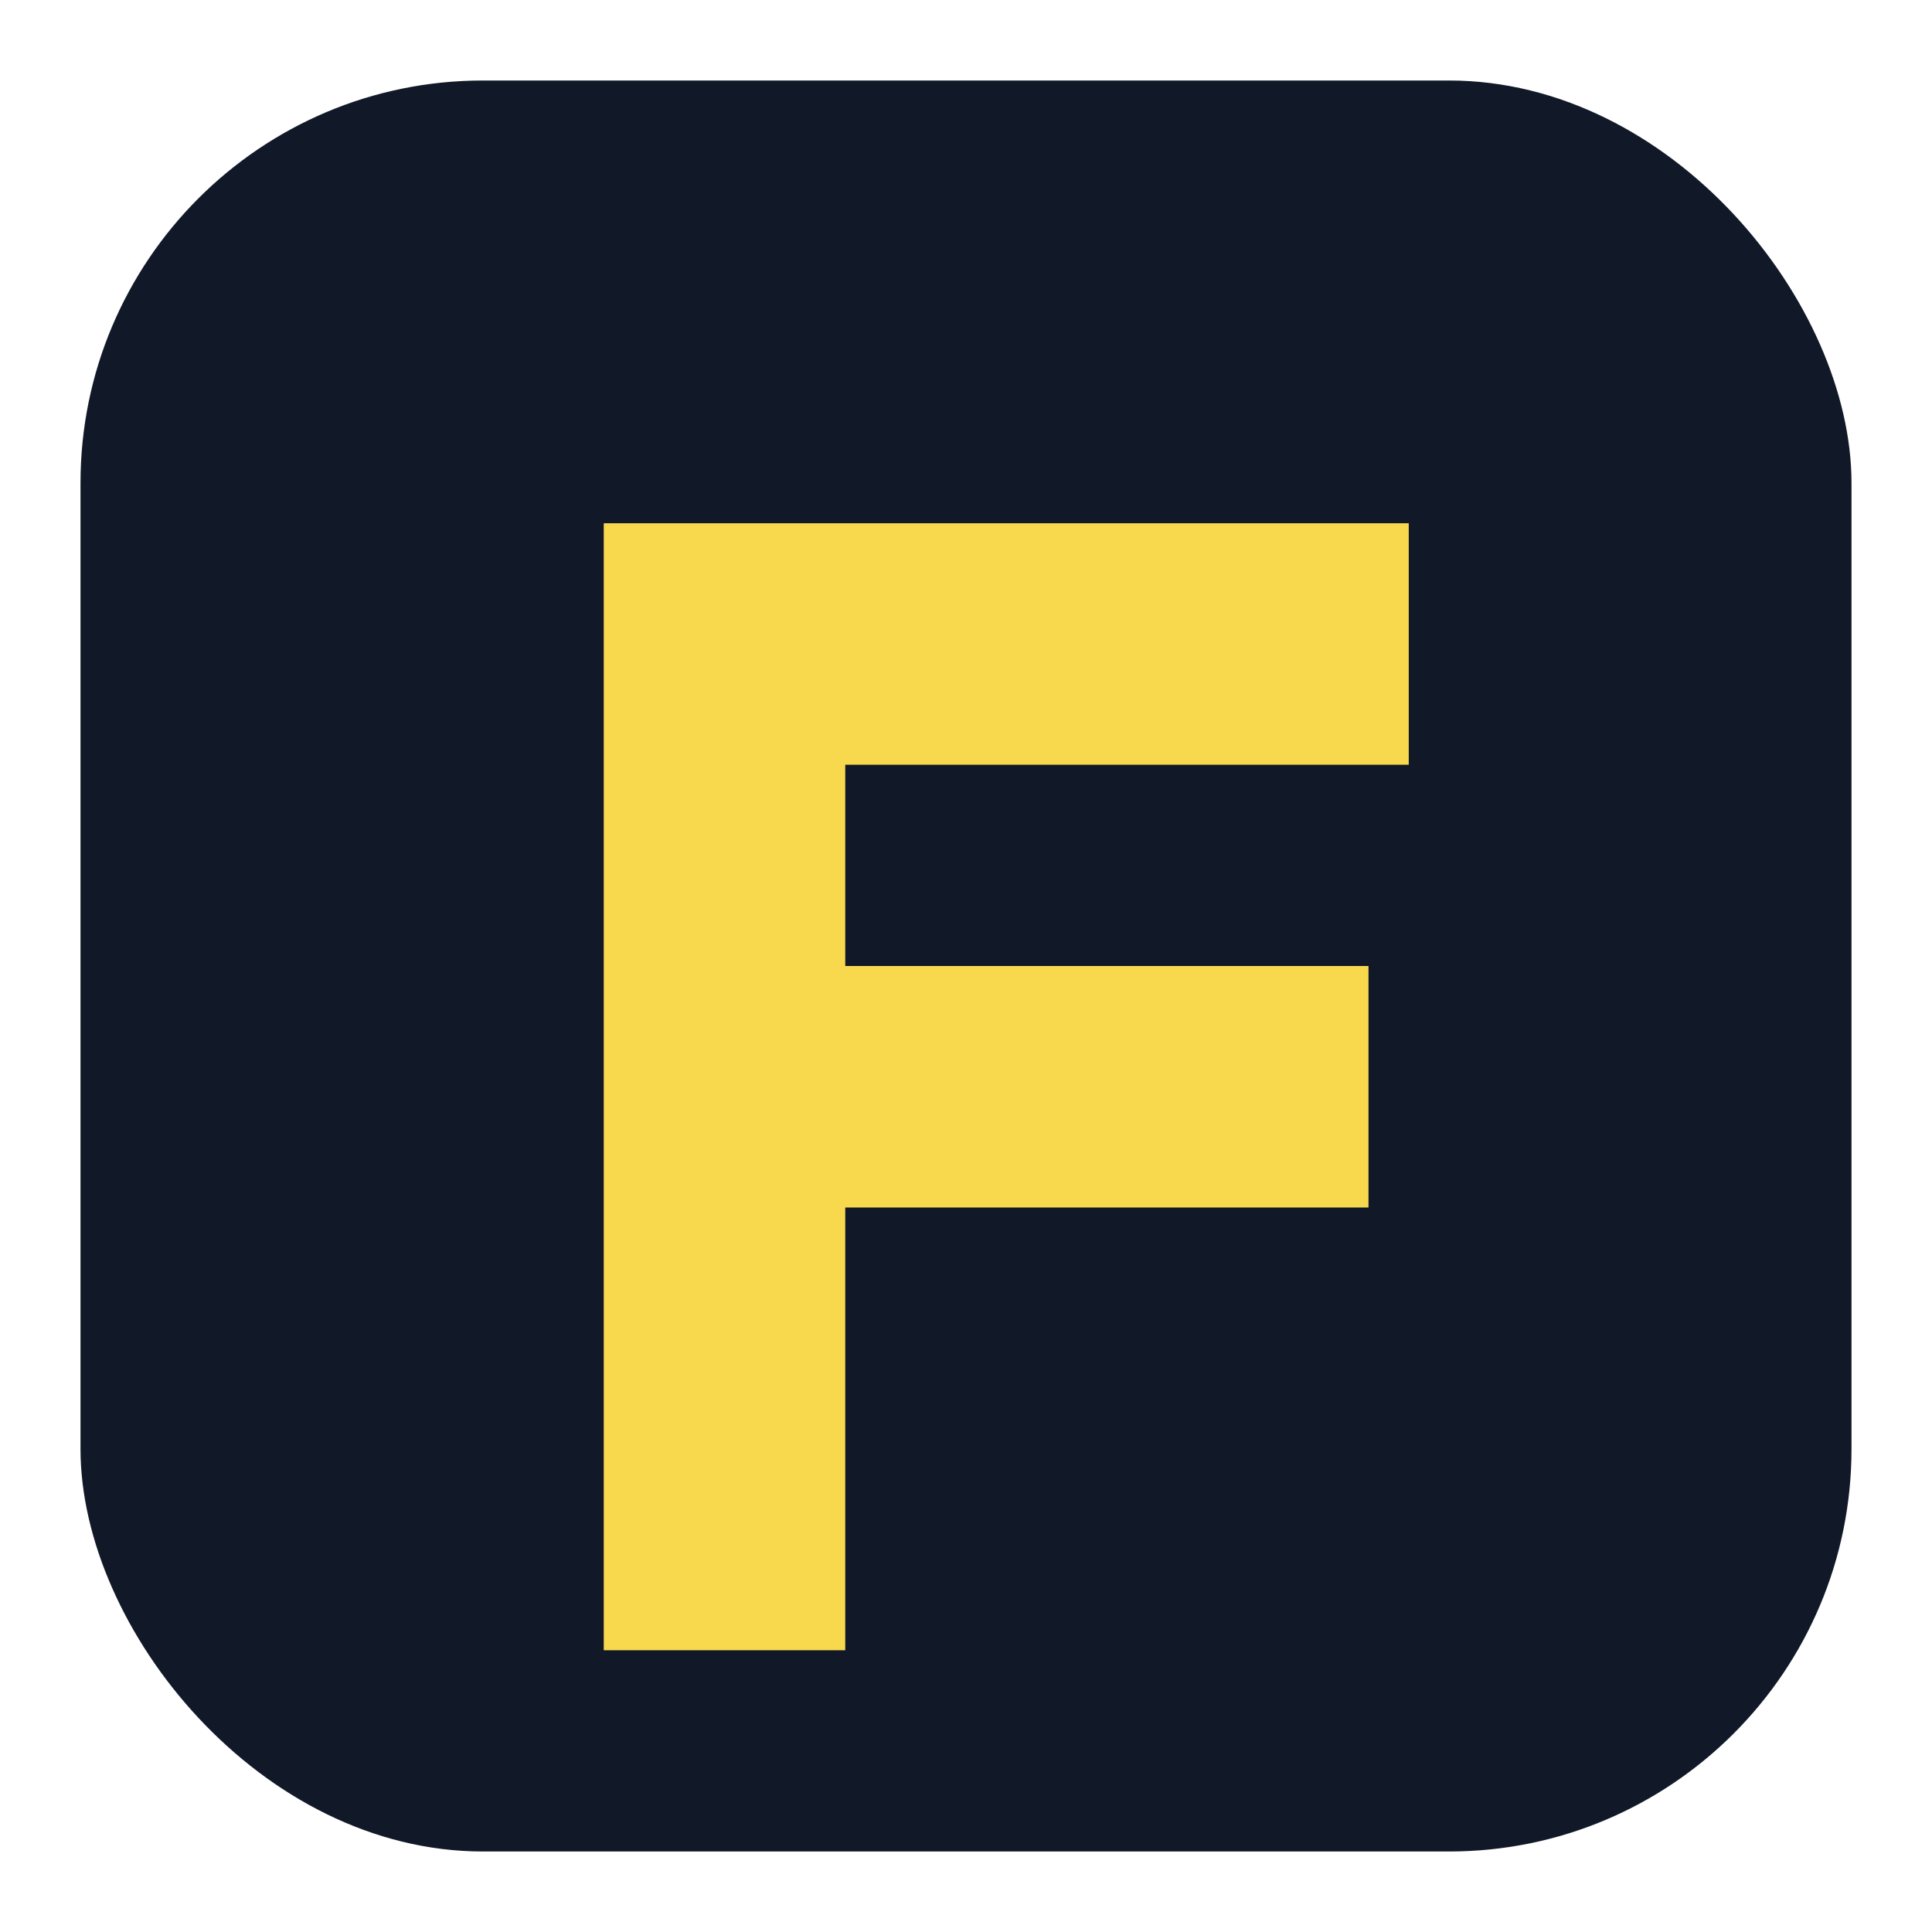
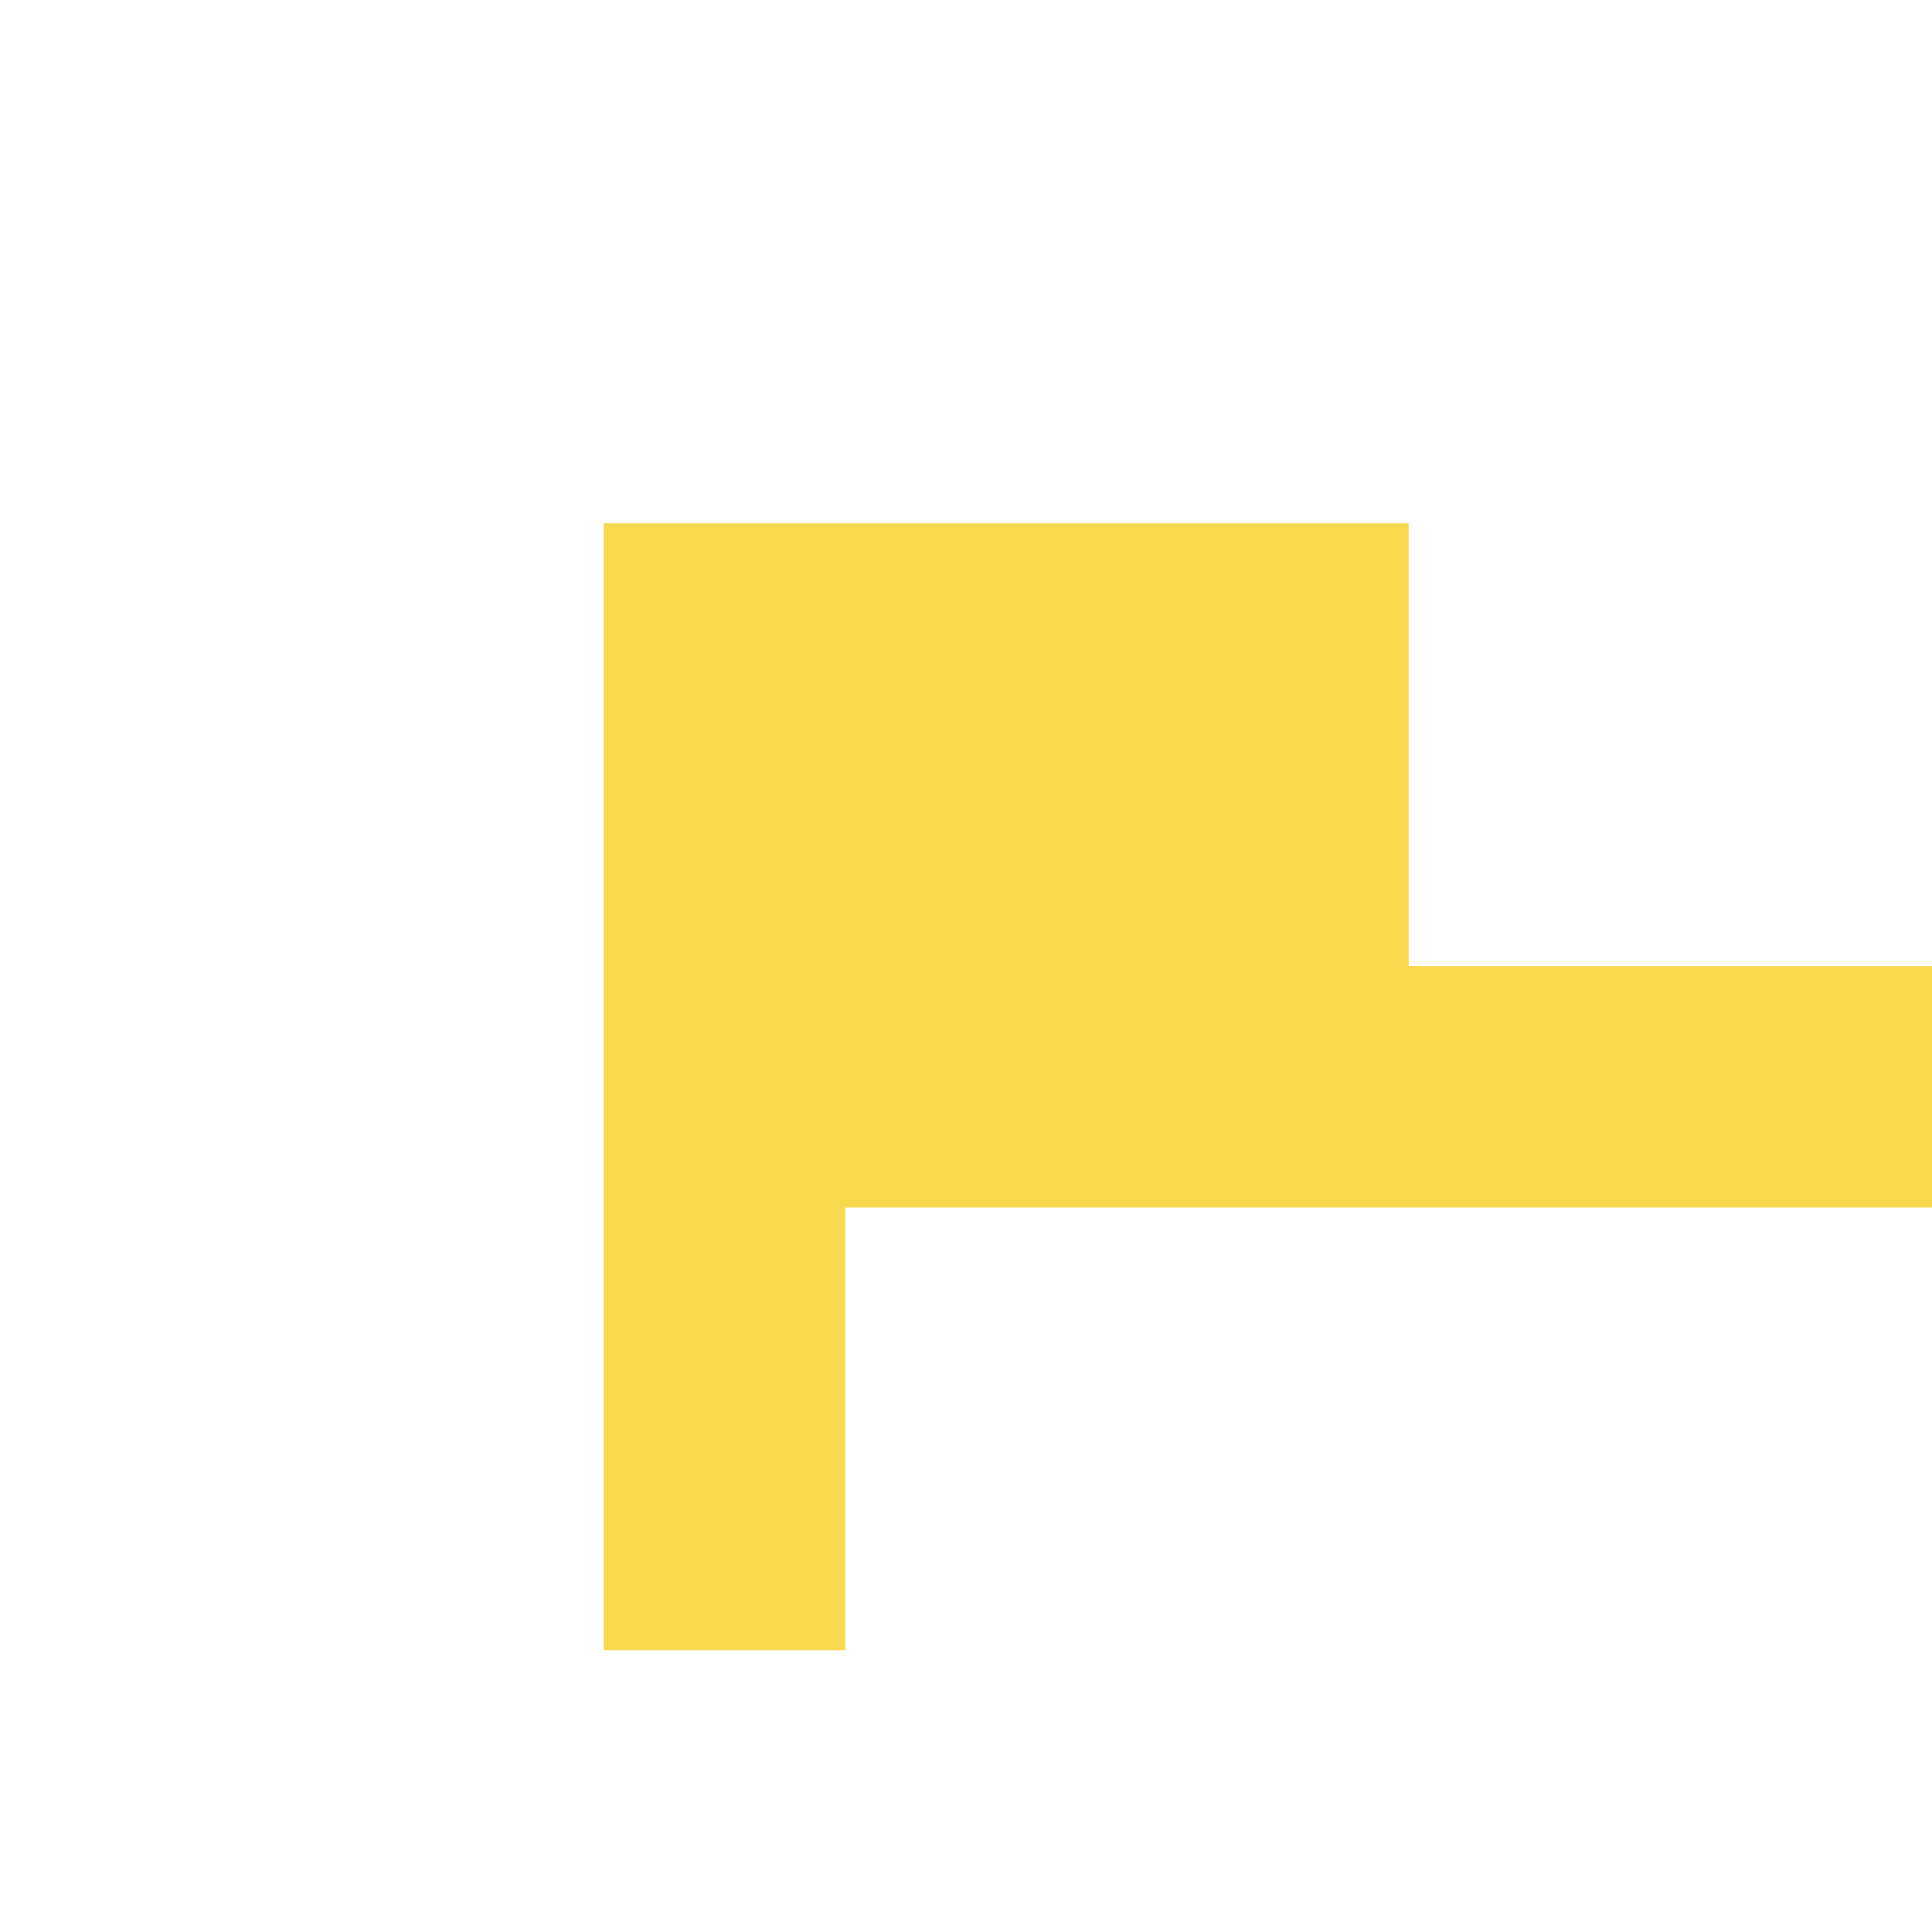
<svg xmlns="http://www.w3.org/2000/svg" viewBox="0 0 96 96">
-   <rect x="4" y="4" width="88" height="88" rx="20" fill="#111827" />
-   <path d="M30 26h40v12H42v10h26v12H42v22H30V26z" fill="#F8D94E" />
+   <path d="M30 26h40v12v10h26v12H42v22H30V26z" fill="#F8D94E" />
</svg>